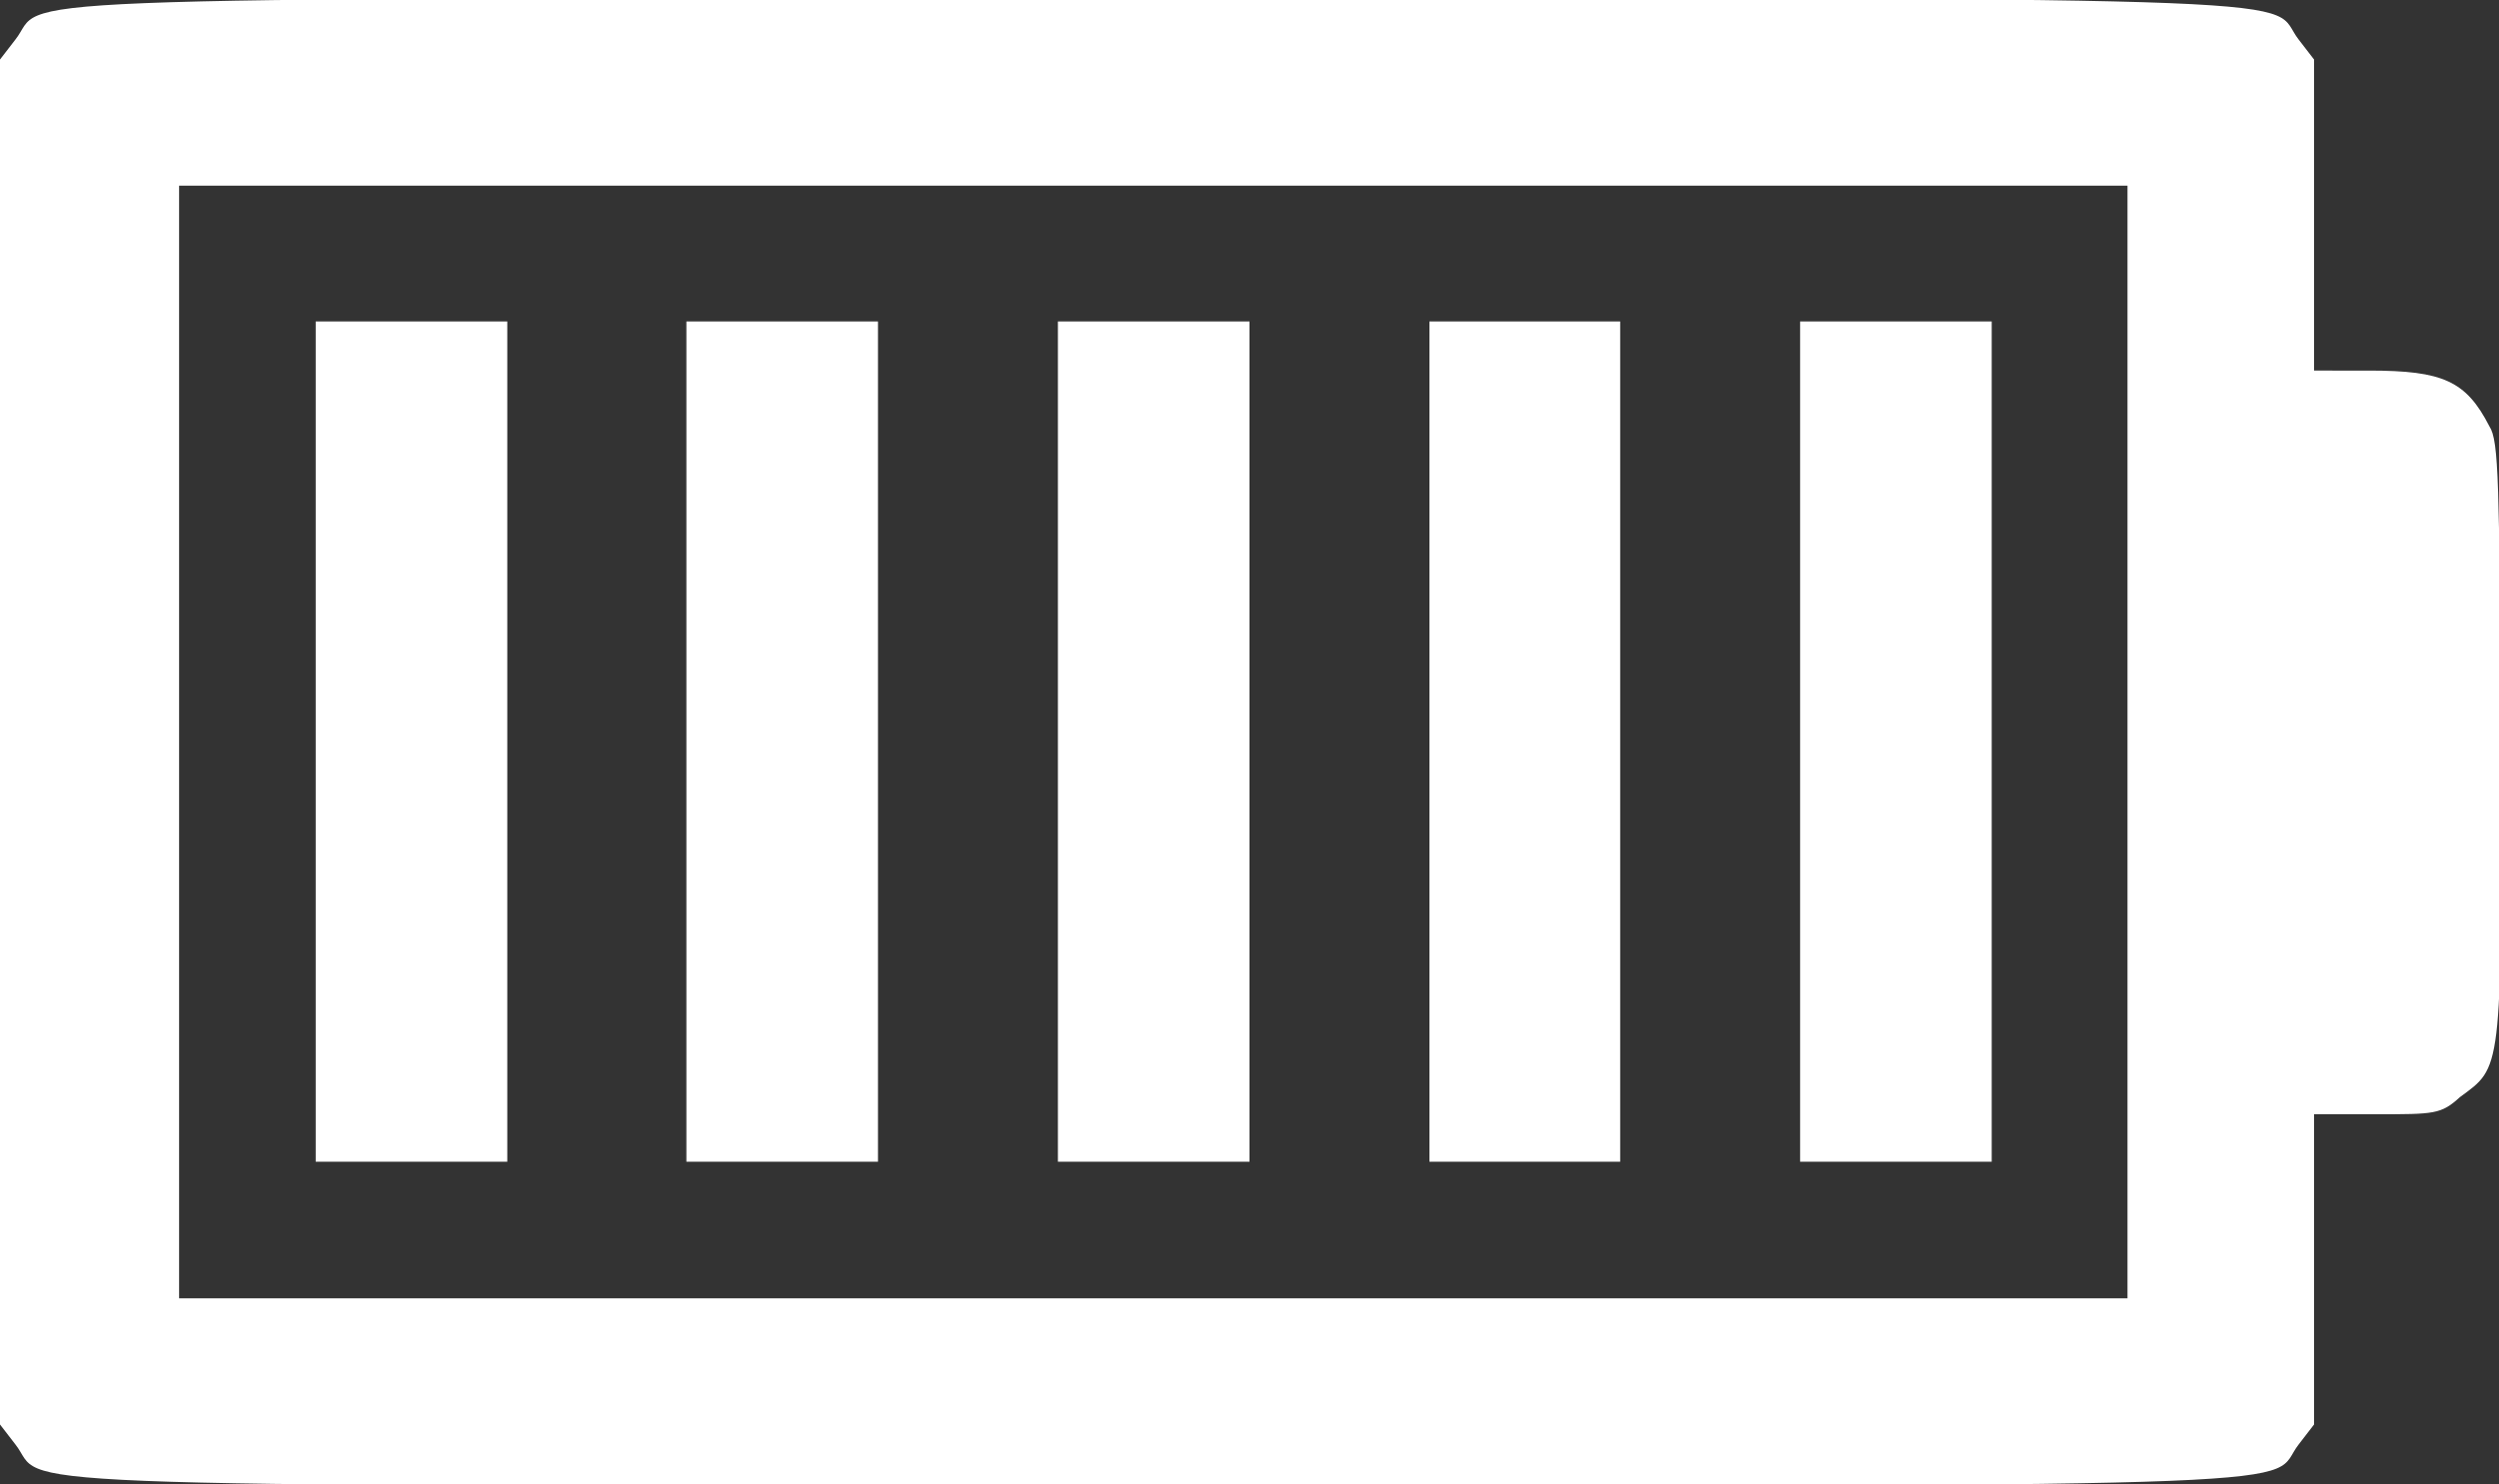
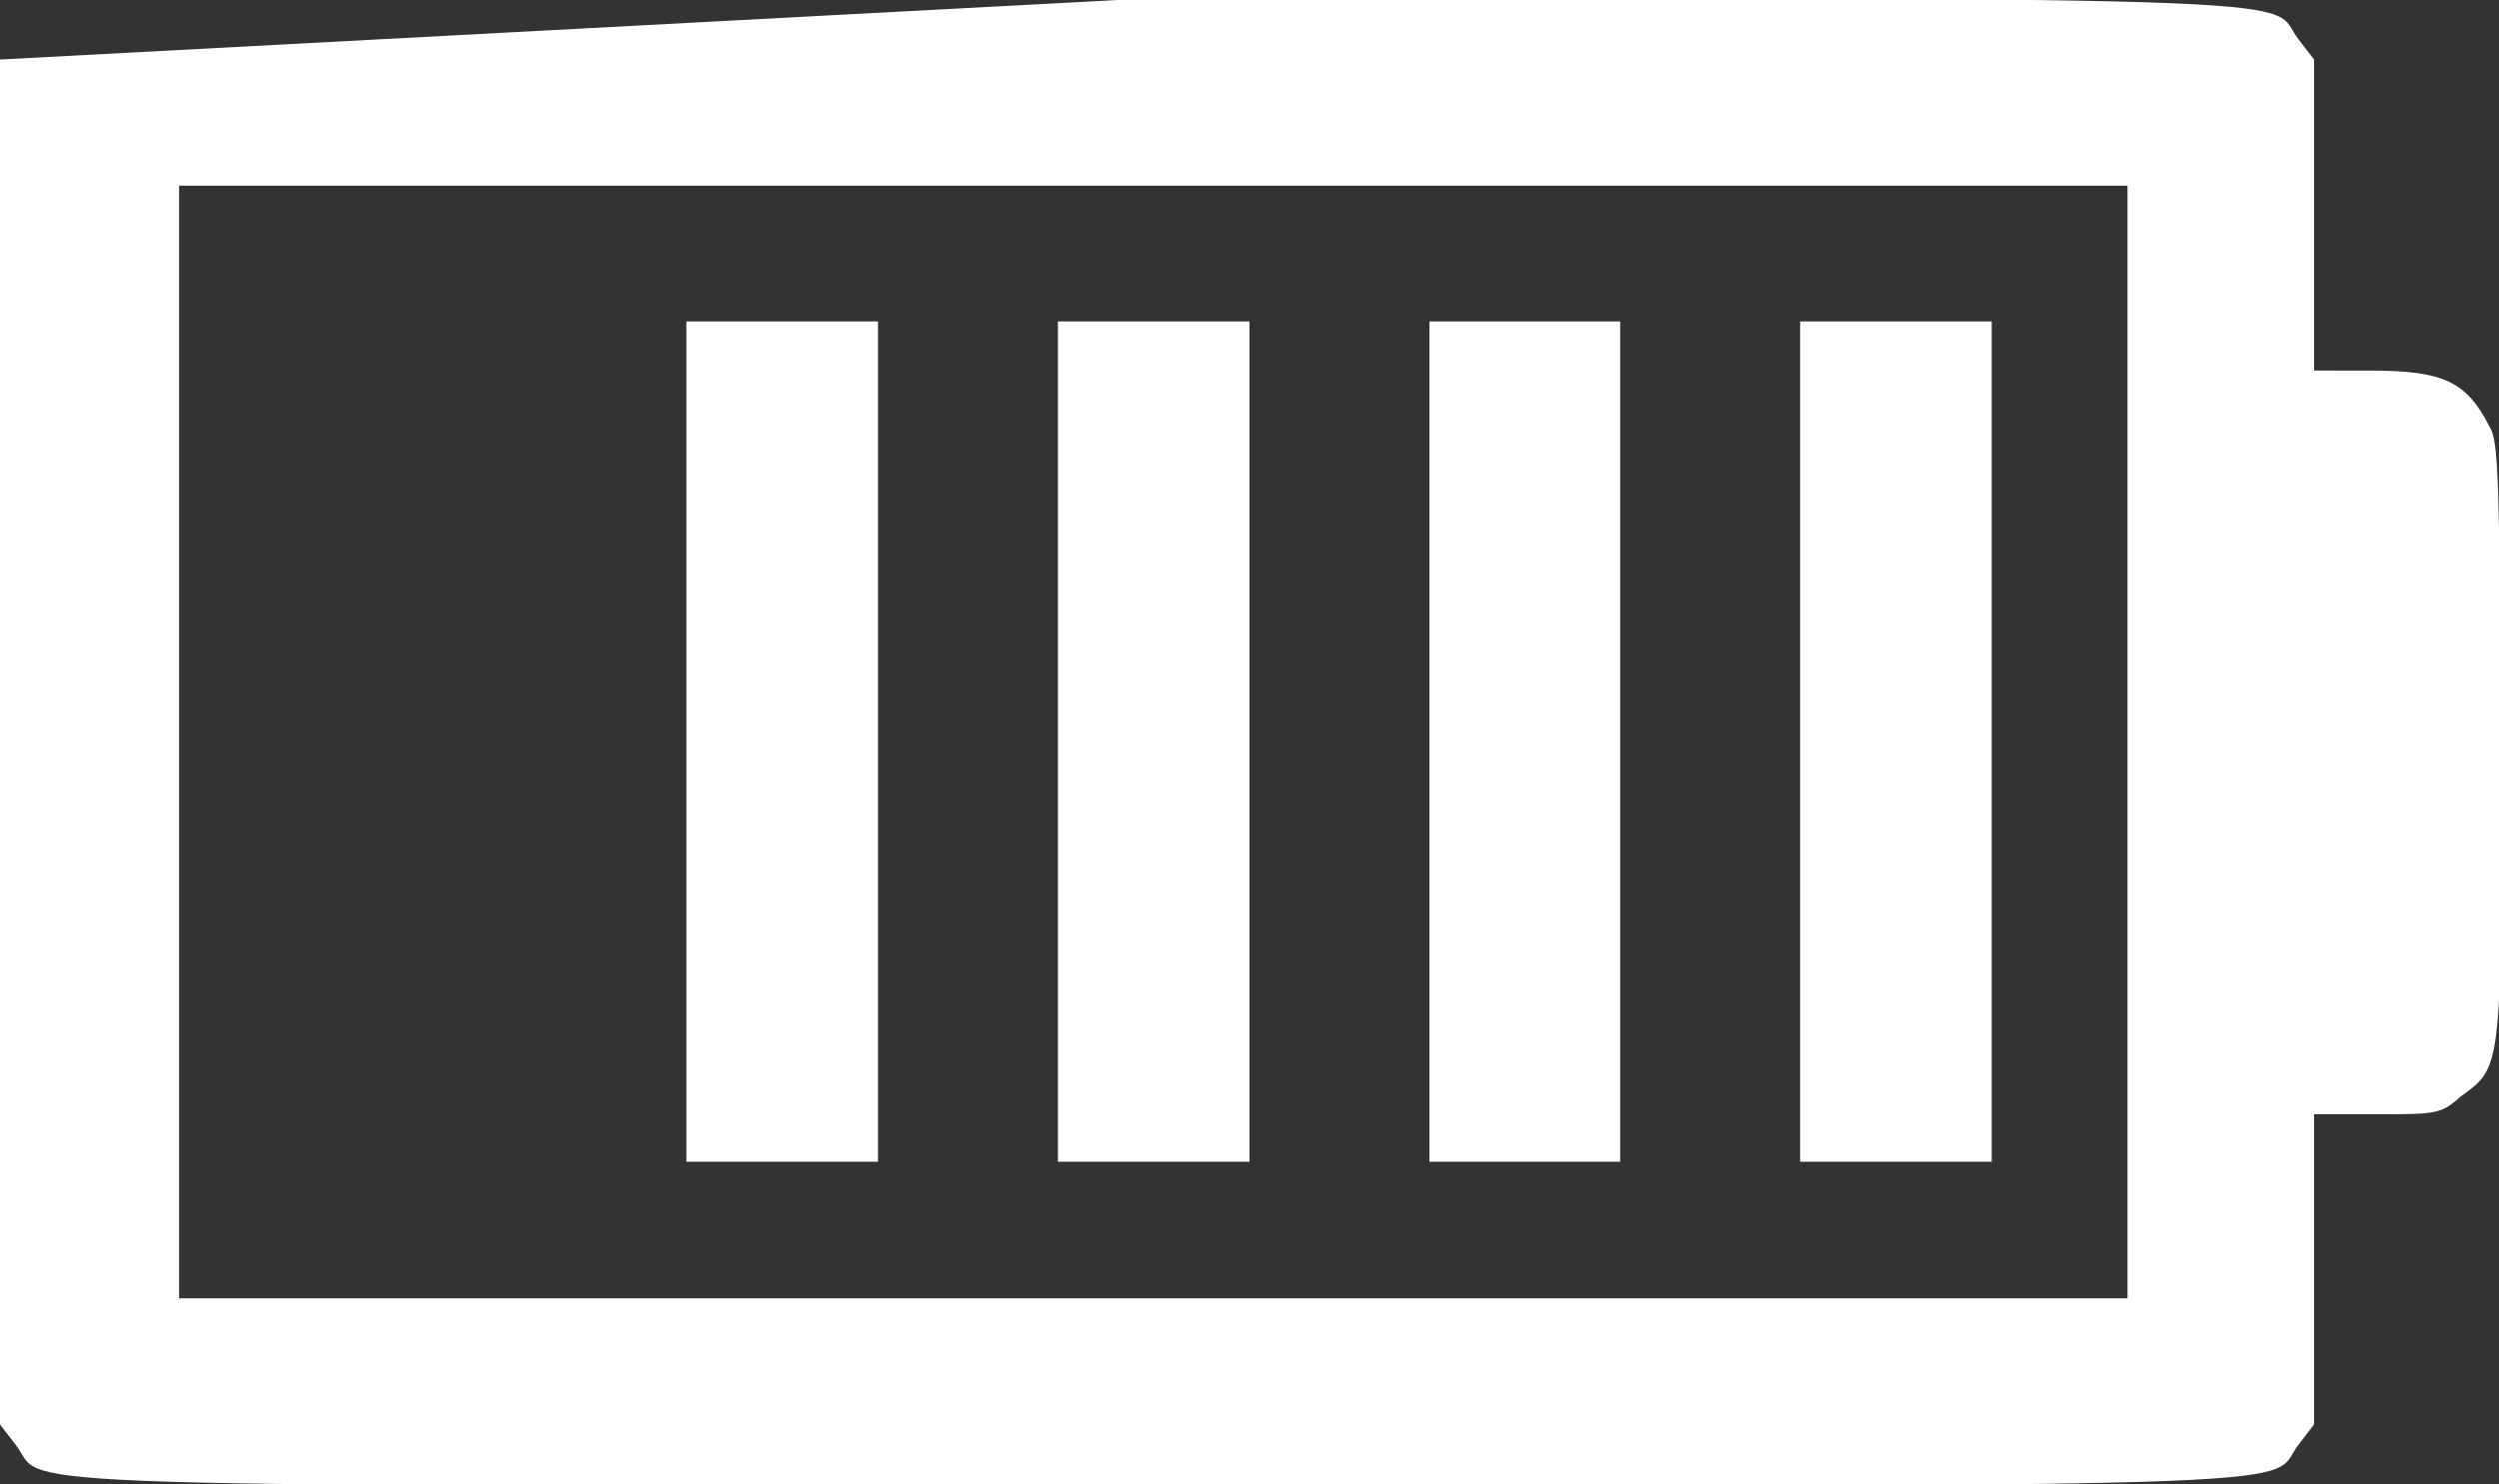
<svg xmlns="http://www.w3.org/2000/svg" id="Layer_1" data-name="Layer 1" viewBox="0 0 60 35.64">
  <rect x="0" y="0" width="60" height="35.64" fill="#333333" stroke="none" />
  <defs>
    <style>.cls-1{fill:#fff;}</style>
  </defs>
-   <path class="cls-1" d="M59.77,22.42c-.56-1.09-1.11-1.34-2.89-1.34H55.56V13.61l-.37-.48c-.78-1,1.62-1-27.41-1s-26.62,0-27.41,1L0,13.61V46.39l.37.48c.79,1-1.62,1,27.41,1s26.63,0,27.41-1l.37-.48V38.94h1.5c1.39,0,1.55,0,2-.41,1-.74,1-.53,1-8.48C60,23.76,60,22.77,59.77,22.42ZM27.64,43.36H4.3V16.64H51.08V43.36Z" transform="translate(0 -12.18)" />
+   <path class="cls-1" d="M59.77,22.42c-.56-1.09-1.11-1.34-2.89-1.34H55.56V13.61l-.37-.48c-.78-1,1.62-1-27.41-1L0,13.61V46.39l.37.48c.79,1-1.62,1,27.41,1s26.63,0,27.41-1l.37-.48V38.94h1.5c1.39,0,1.55,0,2-.41,1-.74,1-.53,1-8.48C60,23.76,60,22.77,59.77,22.42ZM27.64,43.36H4.3V16.64H51.08V43.36Z" transform="translate(0 -12.18)" />
  <rect class="cls-1" x="43.22" y="7.72" width="4.6" height="20.18" />
  <rect class="cls-1" x="34.32" y="7.72" width="4.58" height="20.18" />
  <rect class="cls-1" x="25.4" y="7.72" width="4.6" height="20.18" />
  <rect class="cls-1" x="16.48" y="7.72" width="4.6" height="20.18" />
-   <rect class="cls-1" x="7.58" y="7.72" width="4.6" height="20.18" />
</svg>